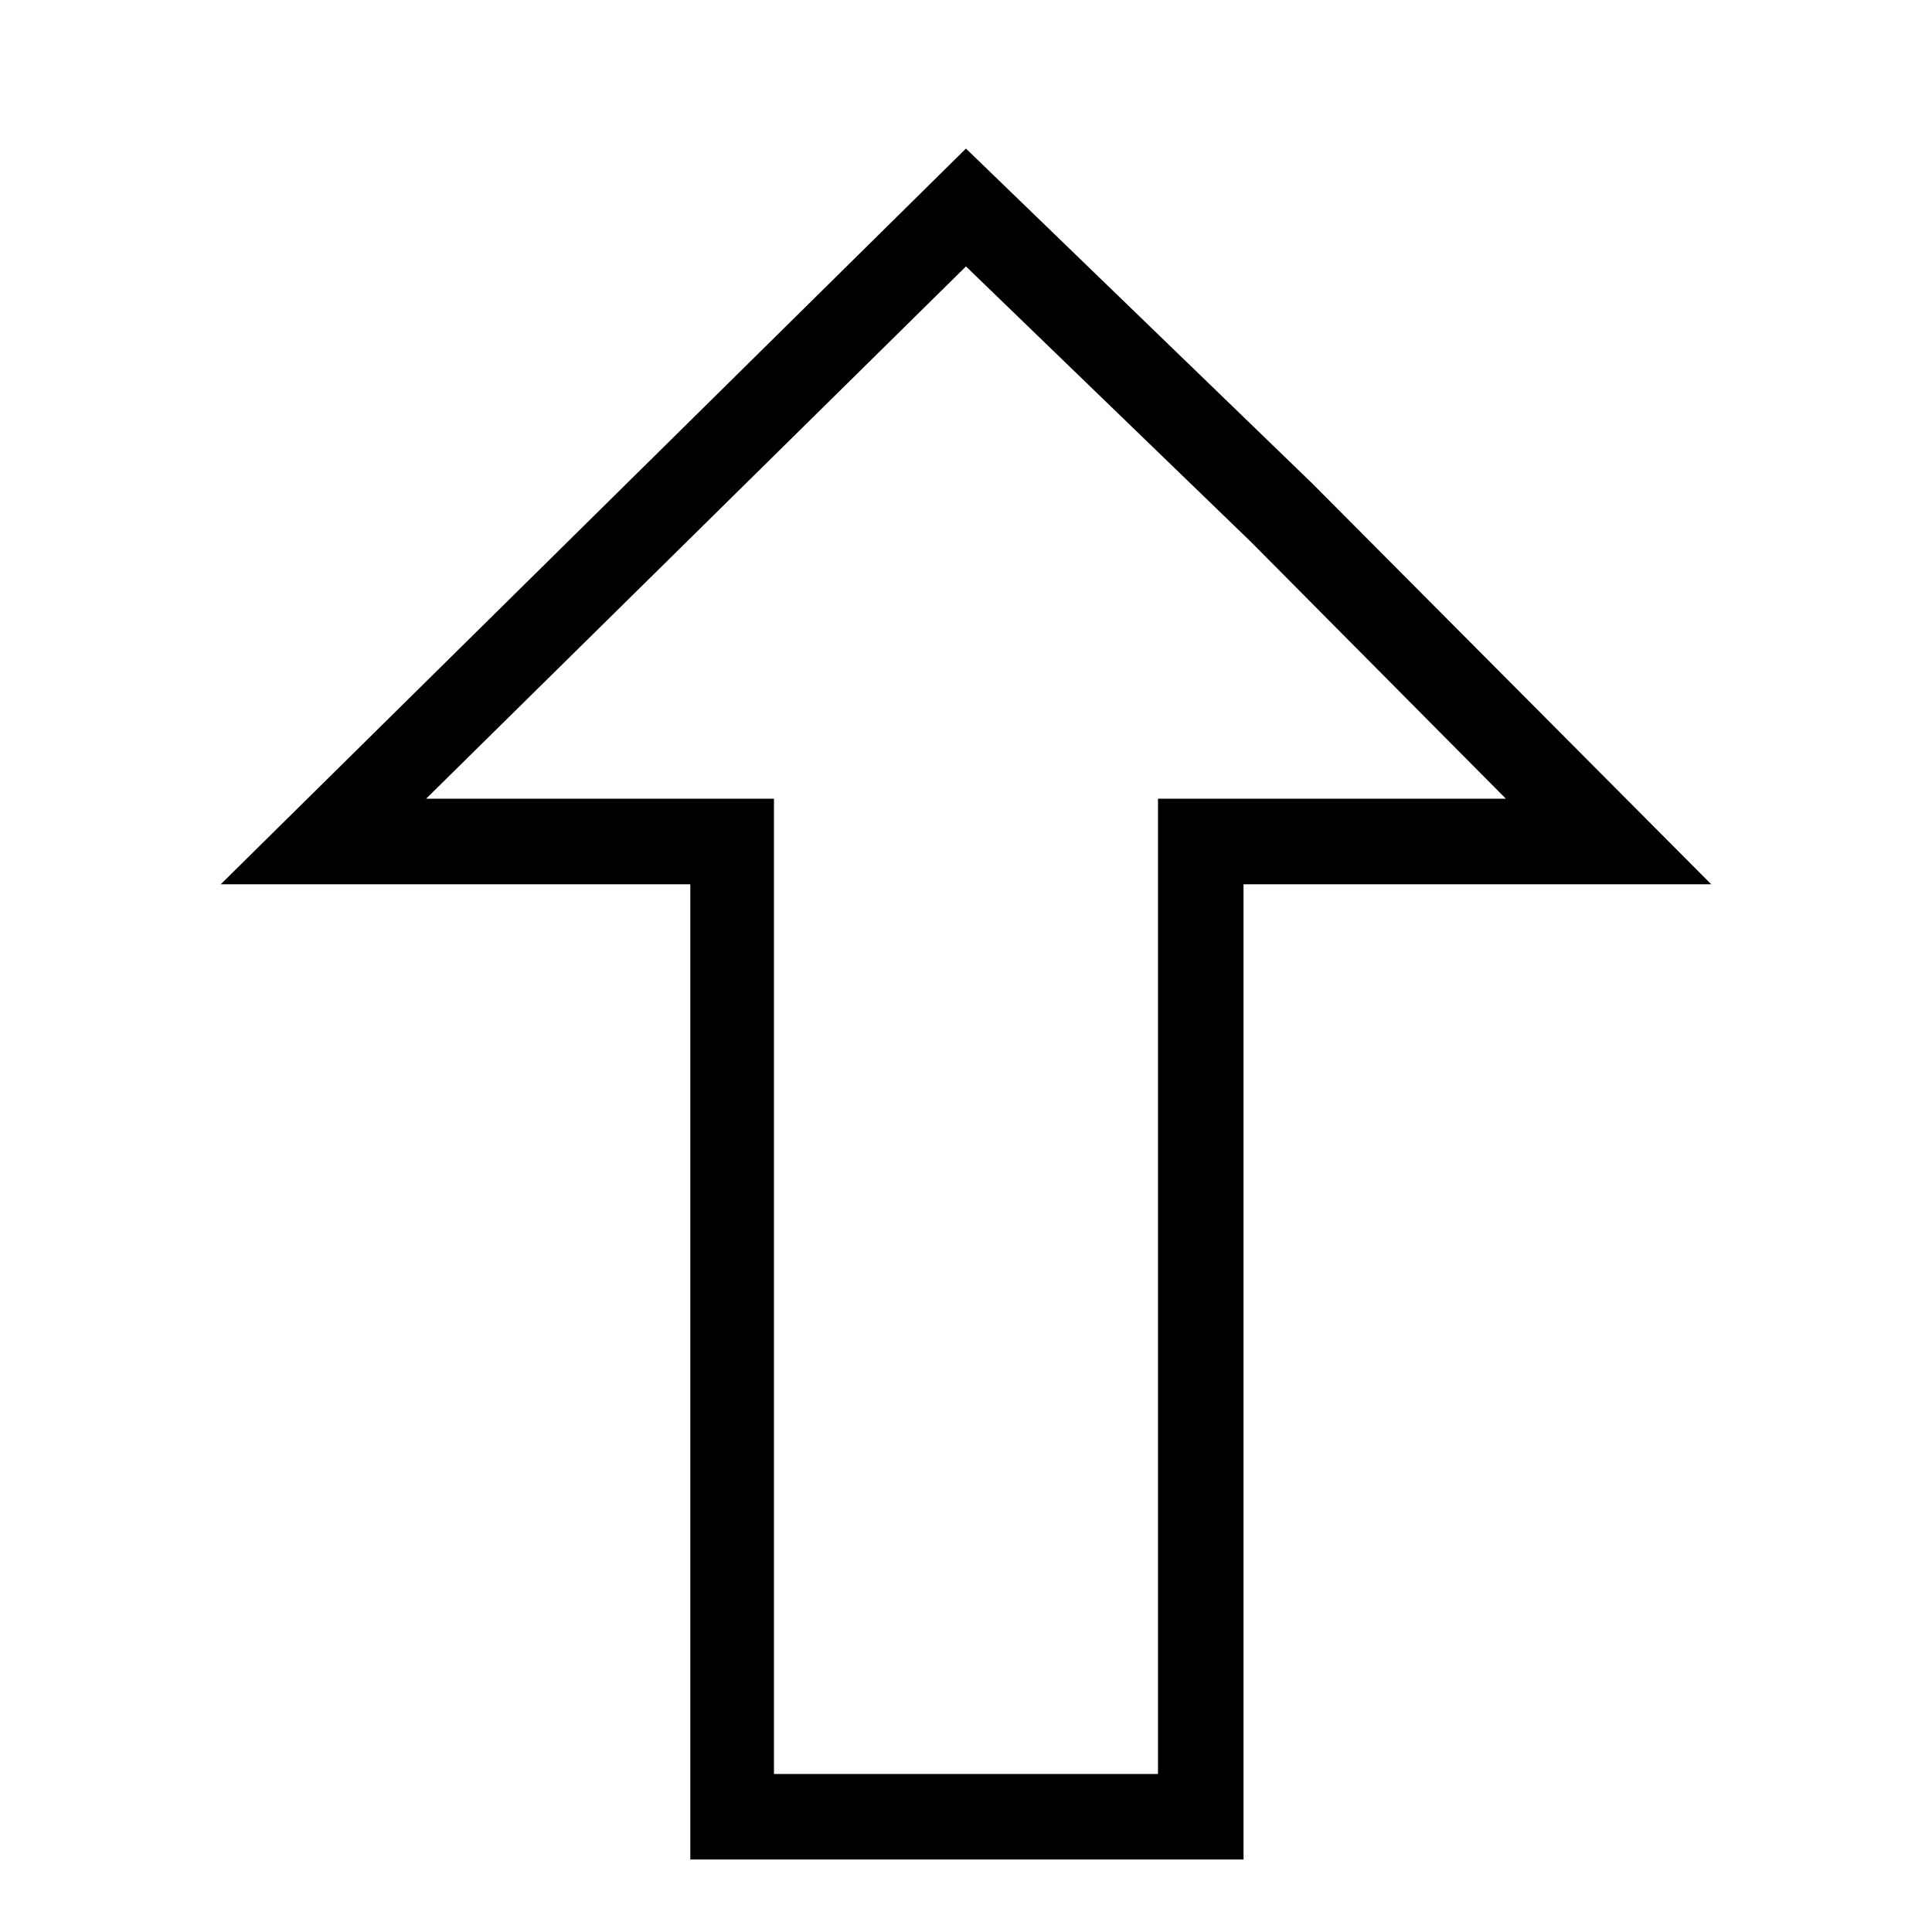
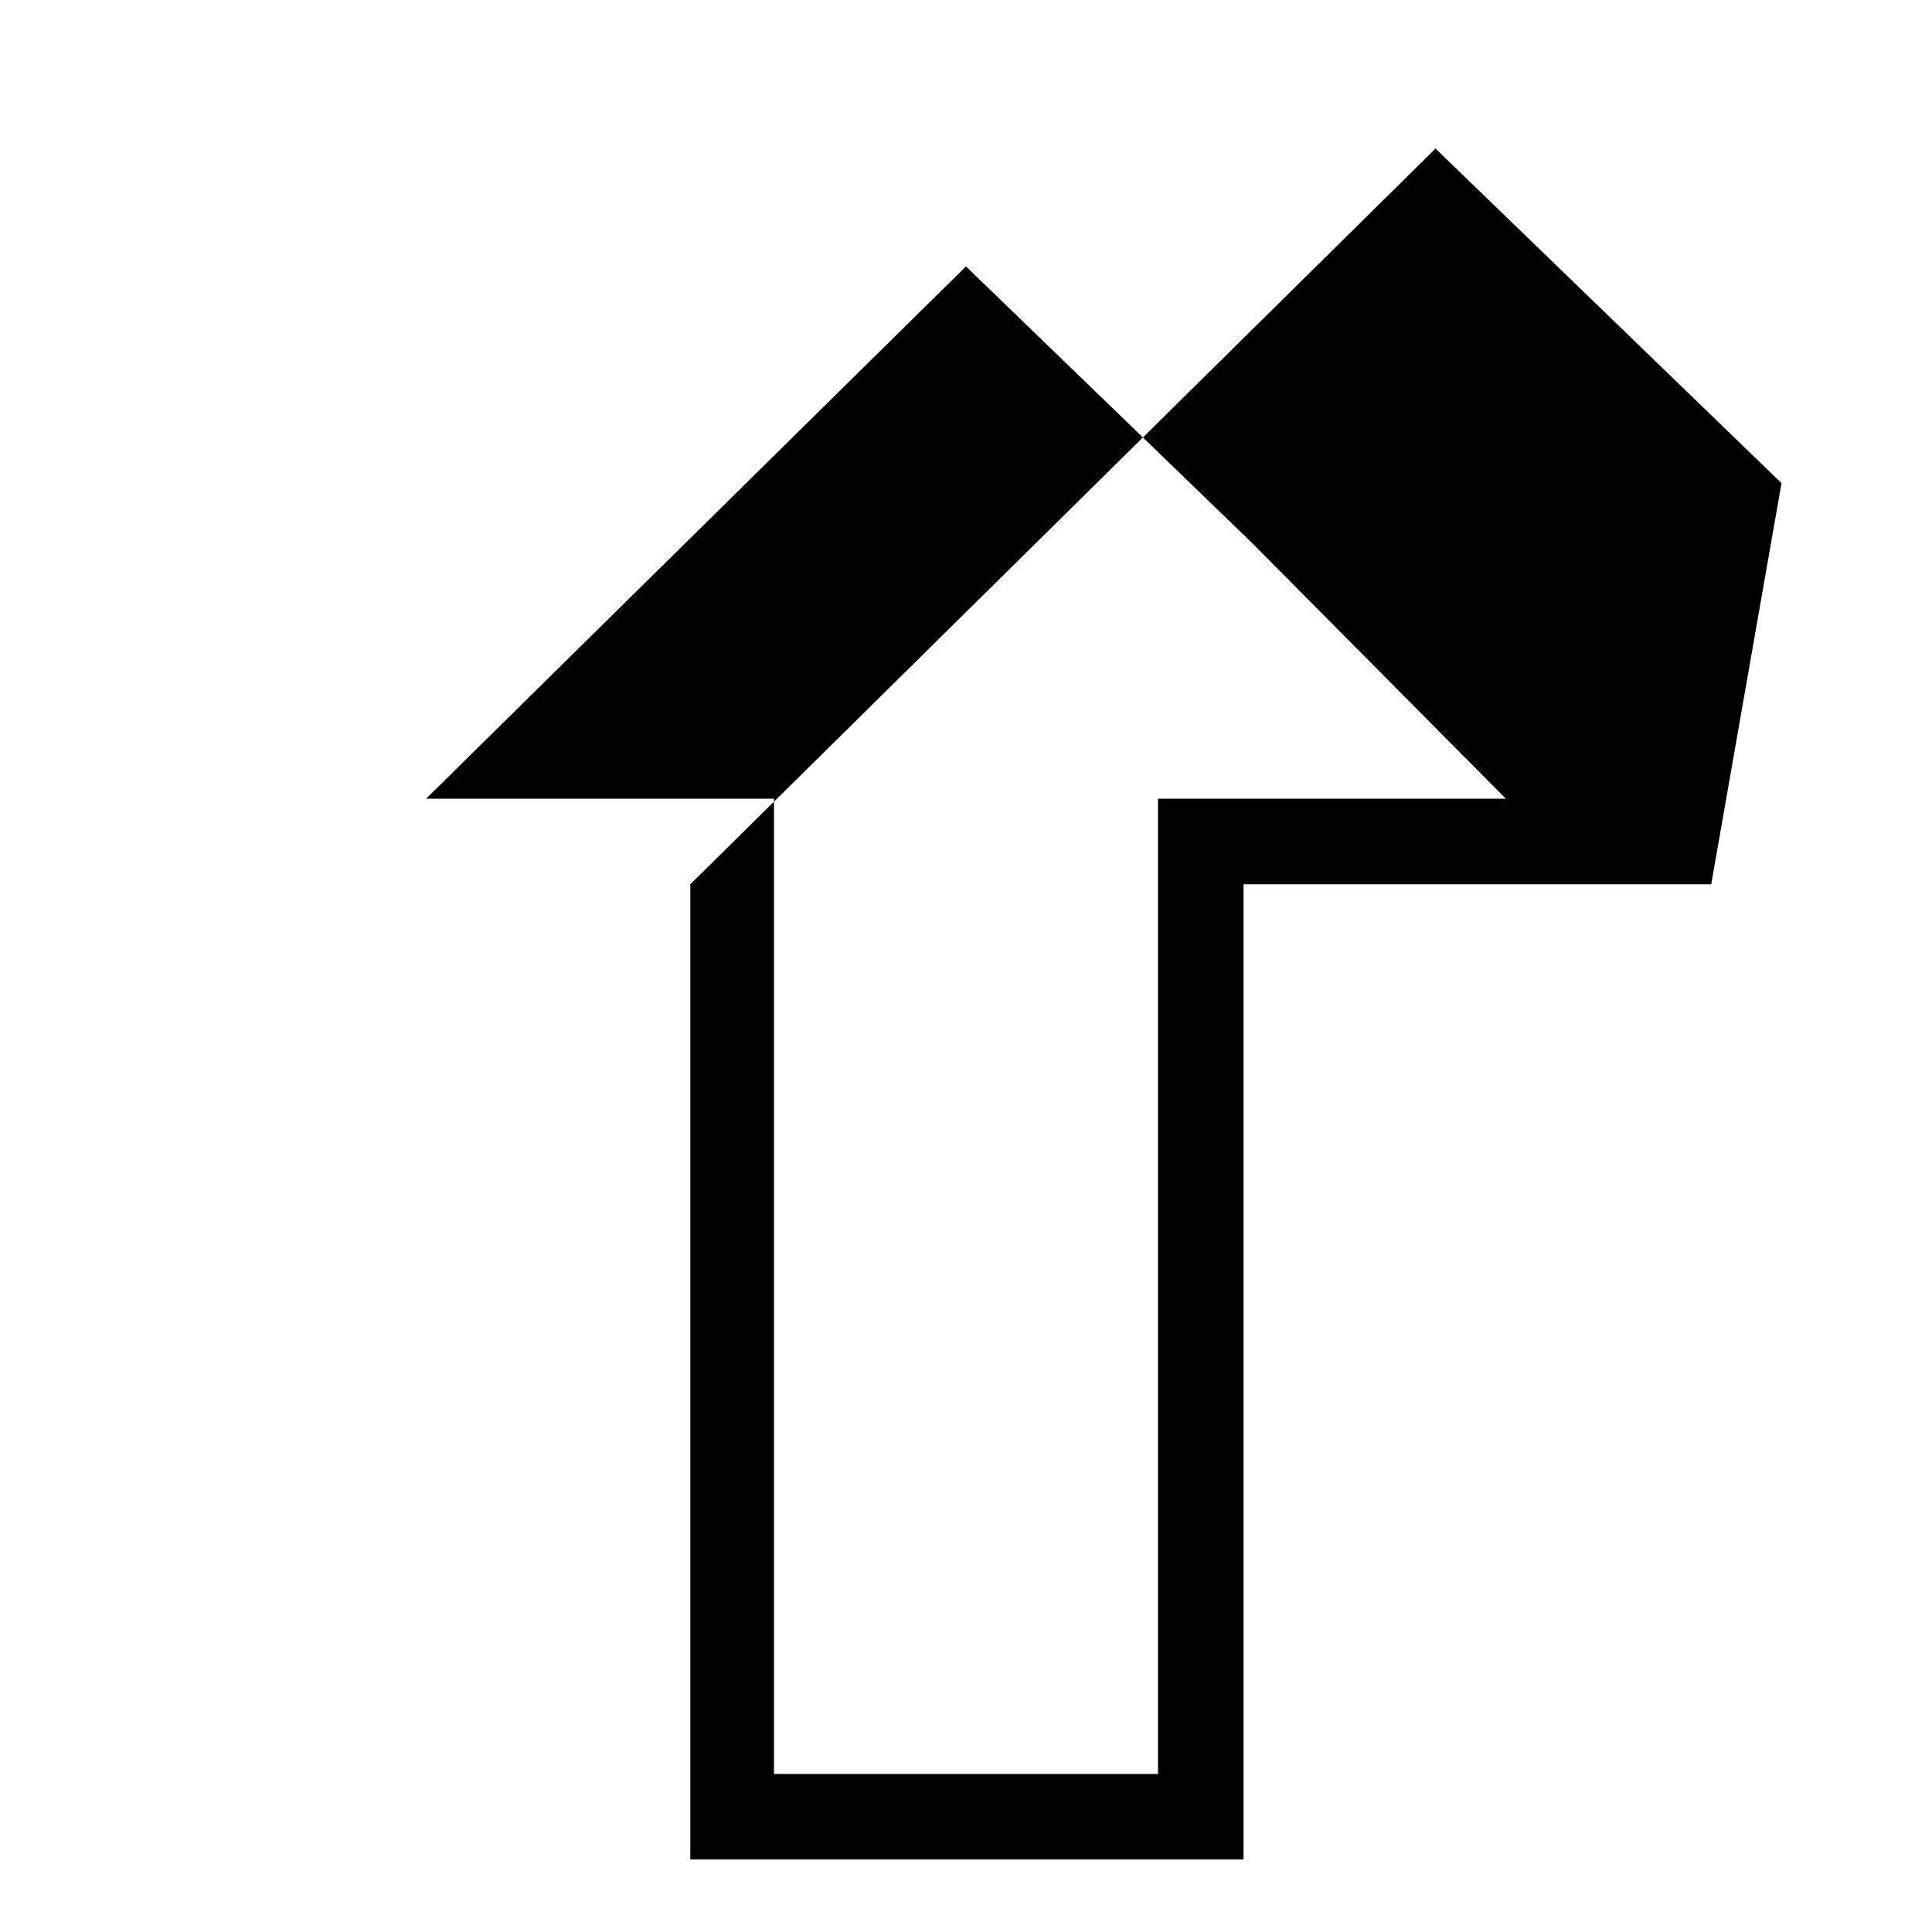
<svg xmlns="http://www.w3.org/2000/svg" fill="#000000" width="800px" height="800px" version="1.1" viewBox="144 144 512 512">
-   <path d="m597.49 378.34h-123.94v258.45h-146.61v-258.45h-124.44l197.49-194.97 91.691 88.672zm-146.61 235.78v-258.45h92.195l-67.512-68.016-75.57-73.051-143.08 141.07h92.195v258.45z" />
+   <path d="m597.49 378.34h-123.94v258.45h-146.61v-258.45l197.49-194.97 91.691 88.672zm-146.61 235.78v-258.45h92.195l-67.512-68.016-75.57-73.051-143.08 141.07h92.195v258.45z" />
</svg>